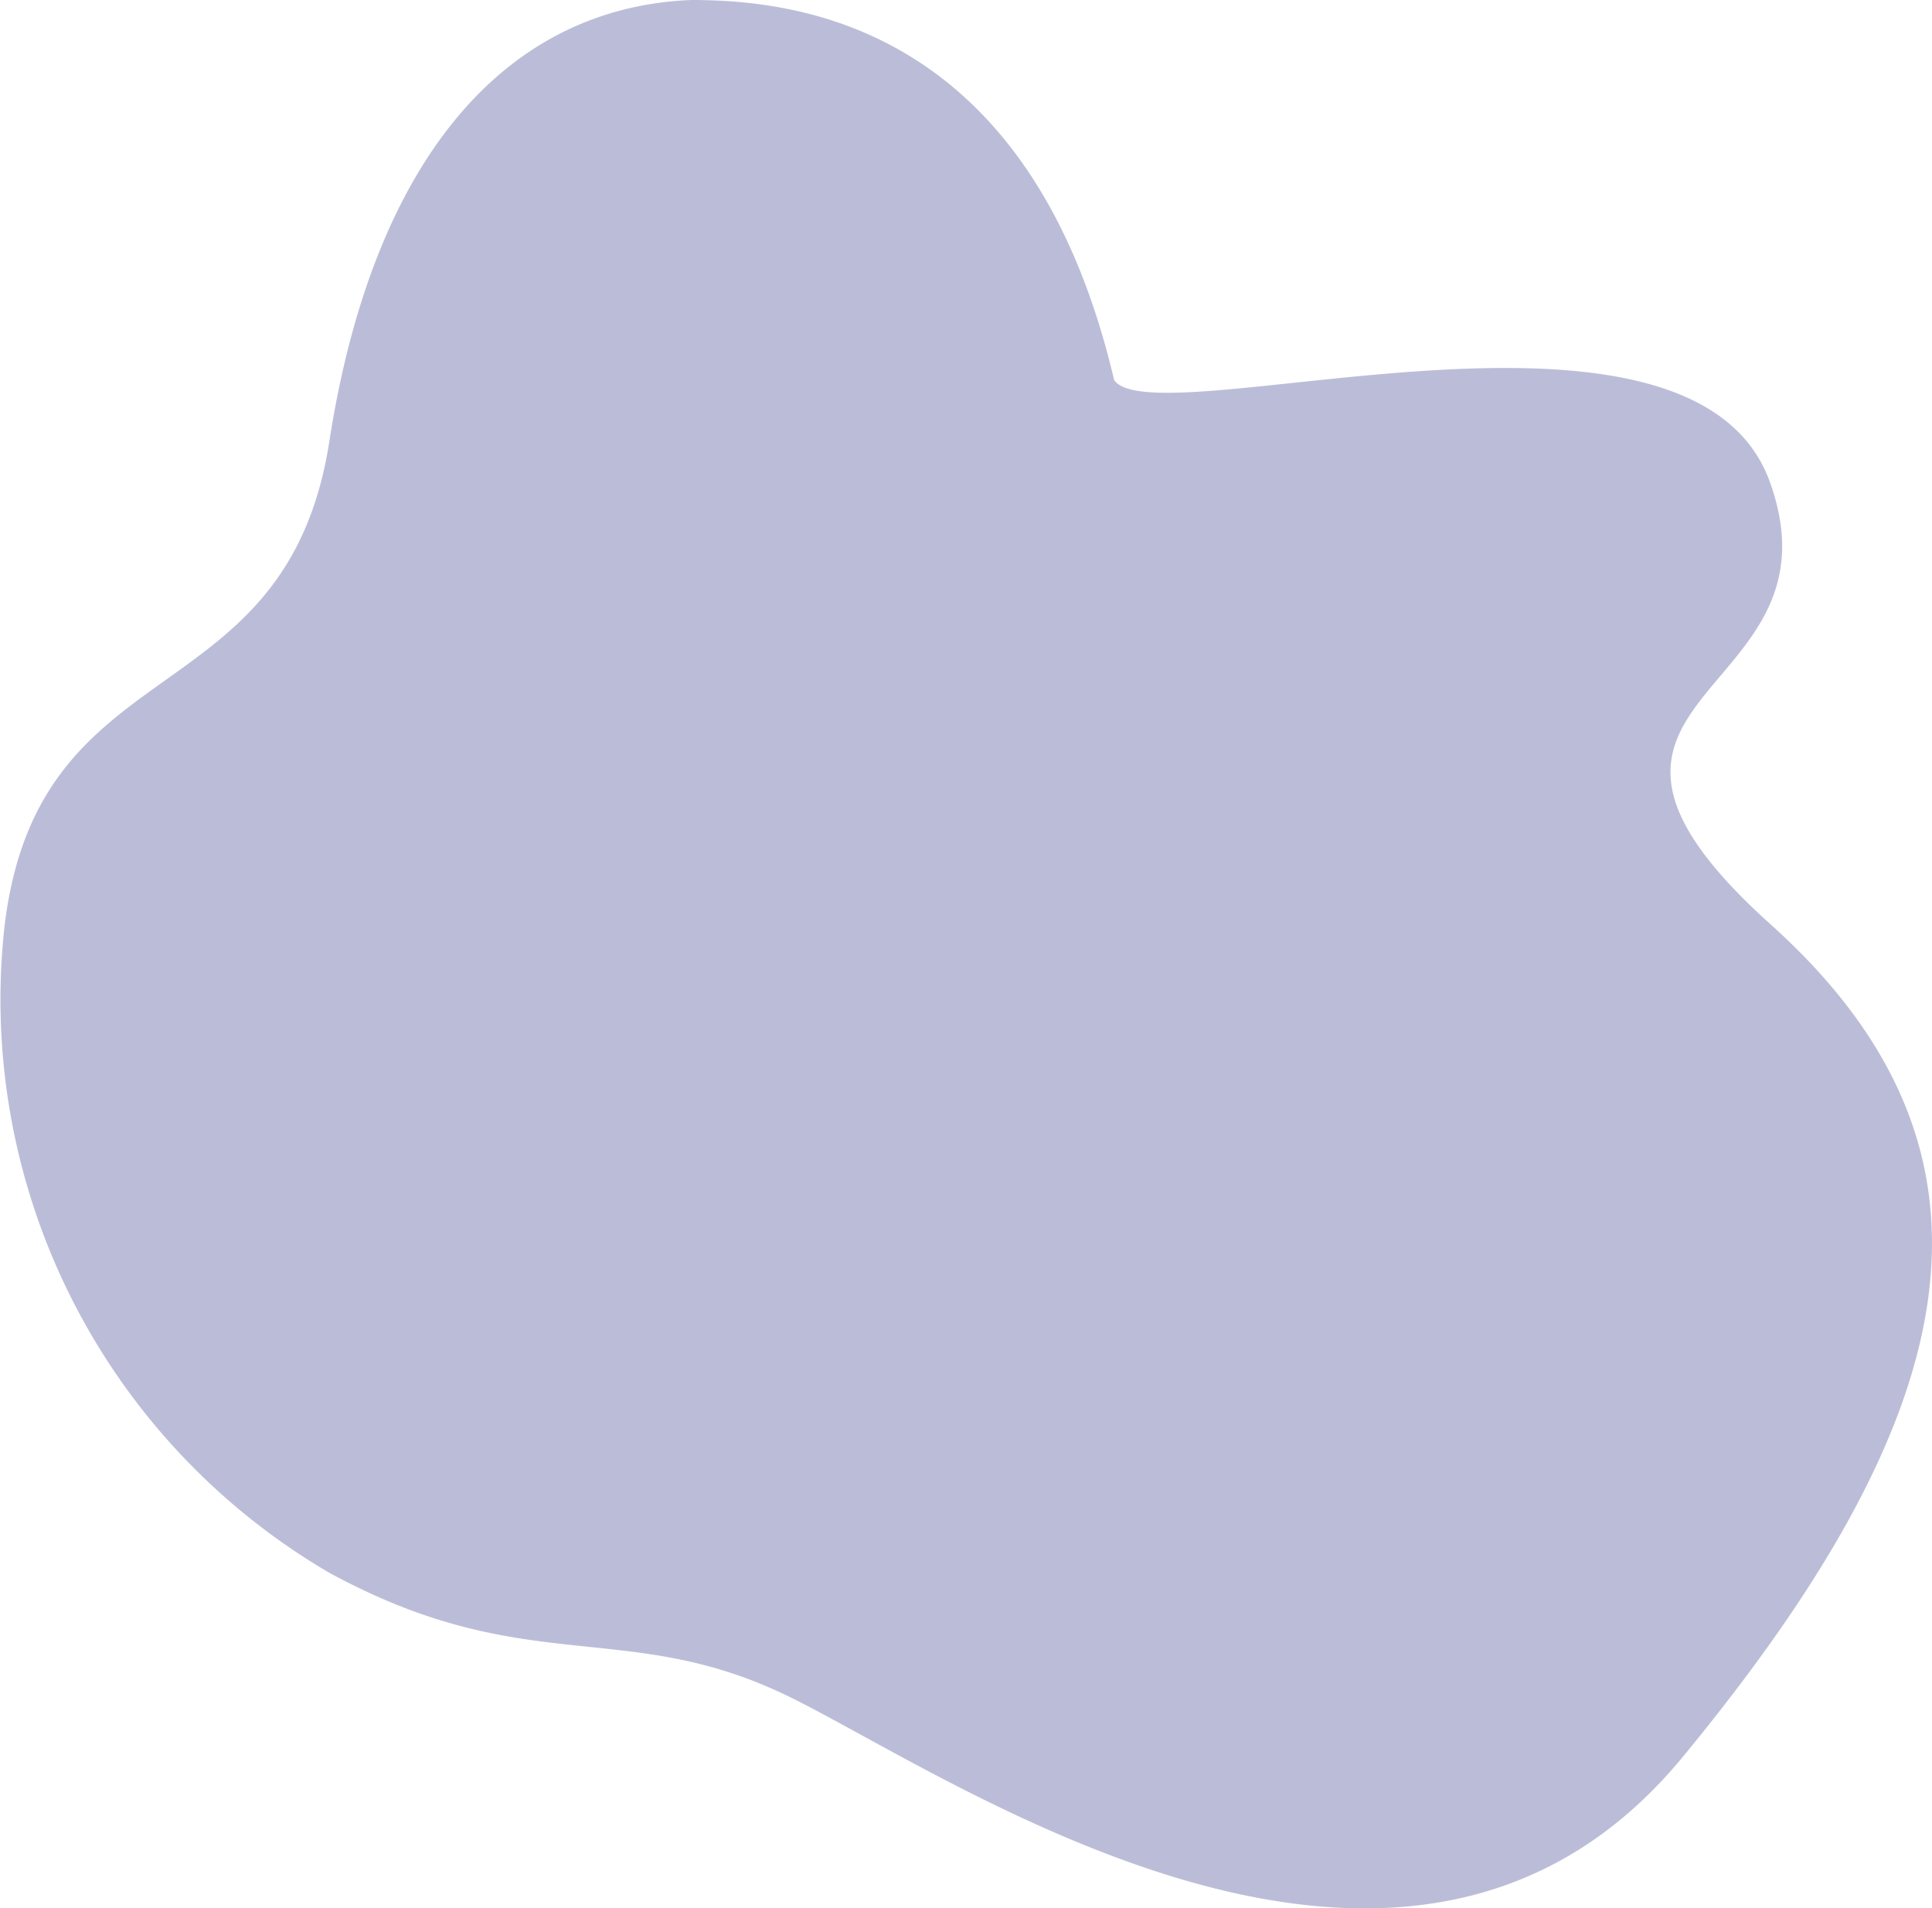
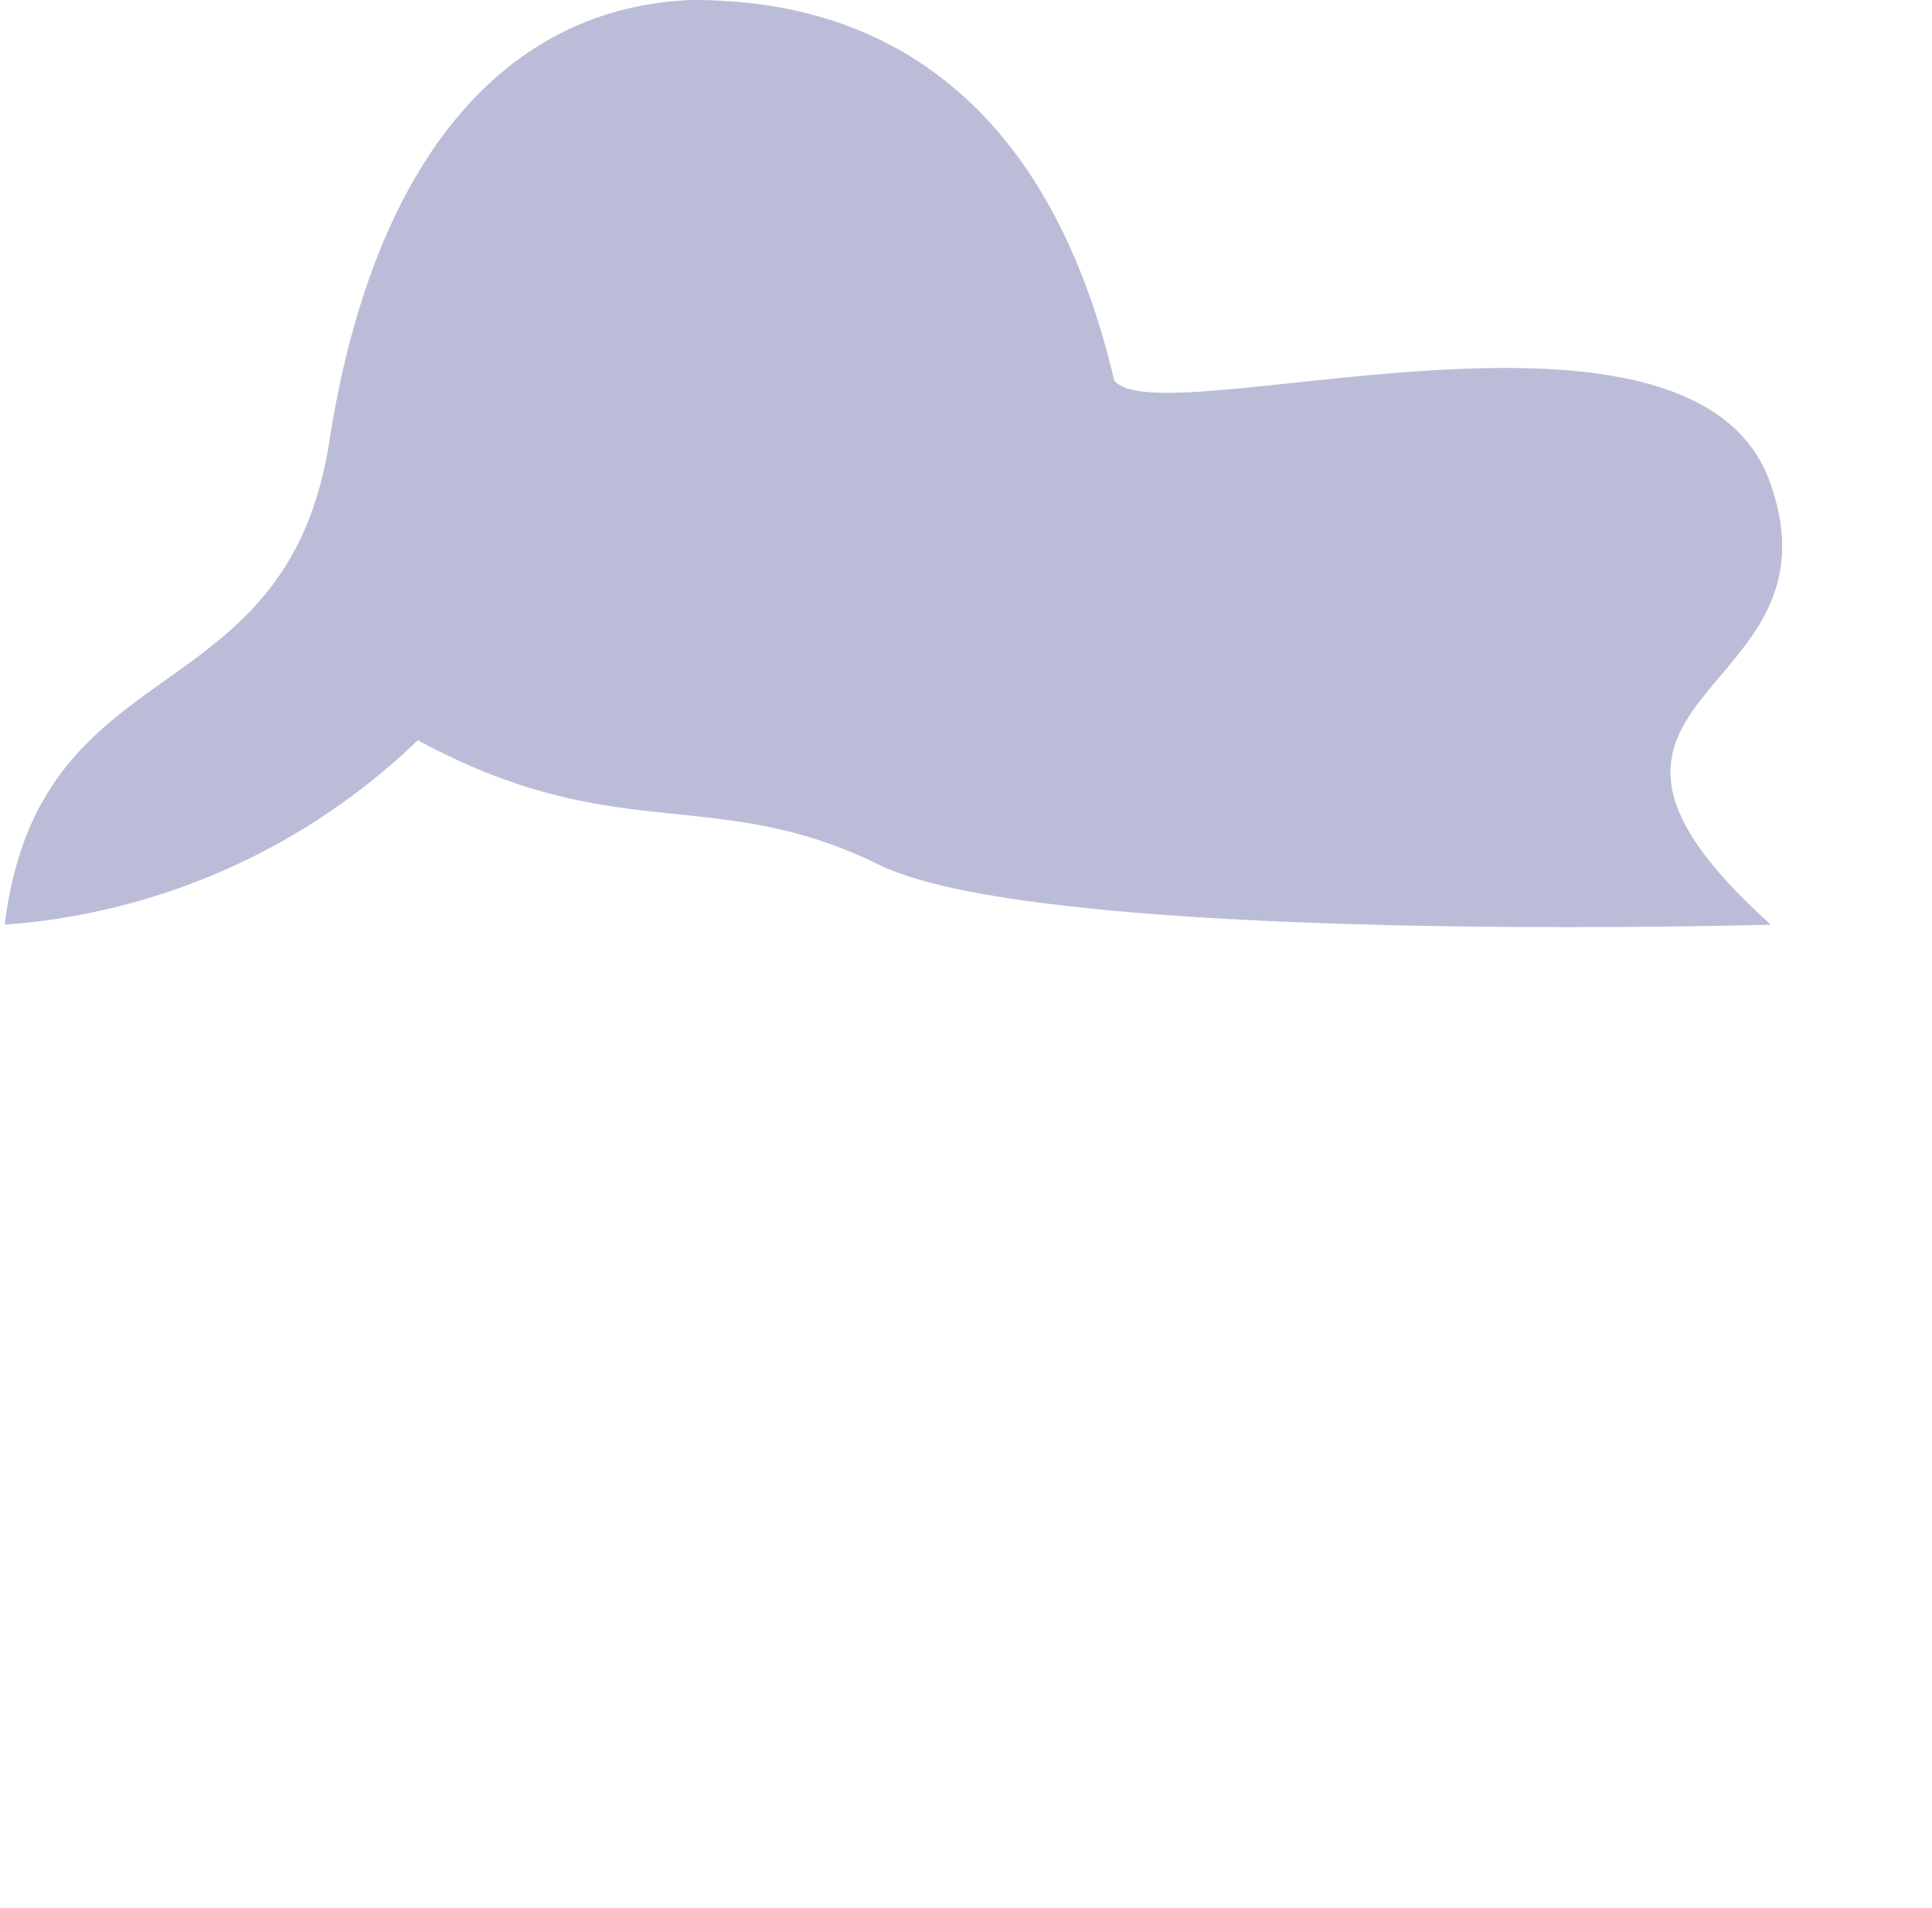
<svg xmlns="http://www.w3.org/2000/svg" width="69.304" height="68.458" viewBox="0 0 69.304 68.458">
-   <path id="product_bg_patch_green" d="M63.526,33.17c9.314,8.372,6.723,17.87-3.174,29.868s-26.092.755-32-2.152-9.417-.593-16.537-4.465A23.817,23.817,0,0,1,.169,33.17c1.243-10.111,10.1-7.392,11.646-17.343S18,.277,24.794,0c3.846,0,12.19.931,15.173,13.638,1.516,2.106,20.845-4.287,23.559,3.757C66.215,25.179,54.212,24.8,63.526,33.17Z" fill="#bbbdd8" />
+   <path id="product_bg_patch_green" d="M63.526,33.17s-26.092.755-32-2.152-9.417-.593-16.537-4.465A23.817,23.817,0,0,1,.169,33.17c1.243-10.111,10.1-7.392,11.646-17.343S18,.277,24.794,0c3.846,0,12.19.931,15.173,13.638,1.516,2.106,20.845-4.287,23.559,3.757C66.215,25.179,54.212,24.8,63.526,33.17Z" fill="#bbbdd8" />
</svg>